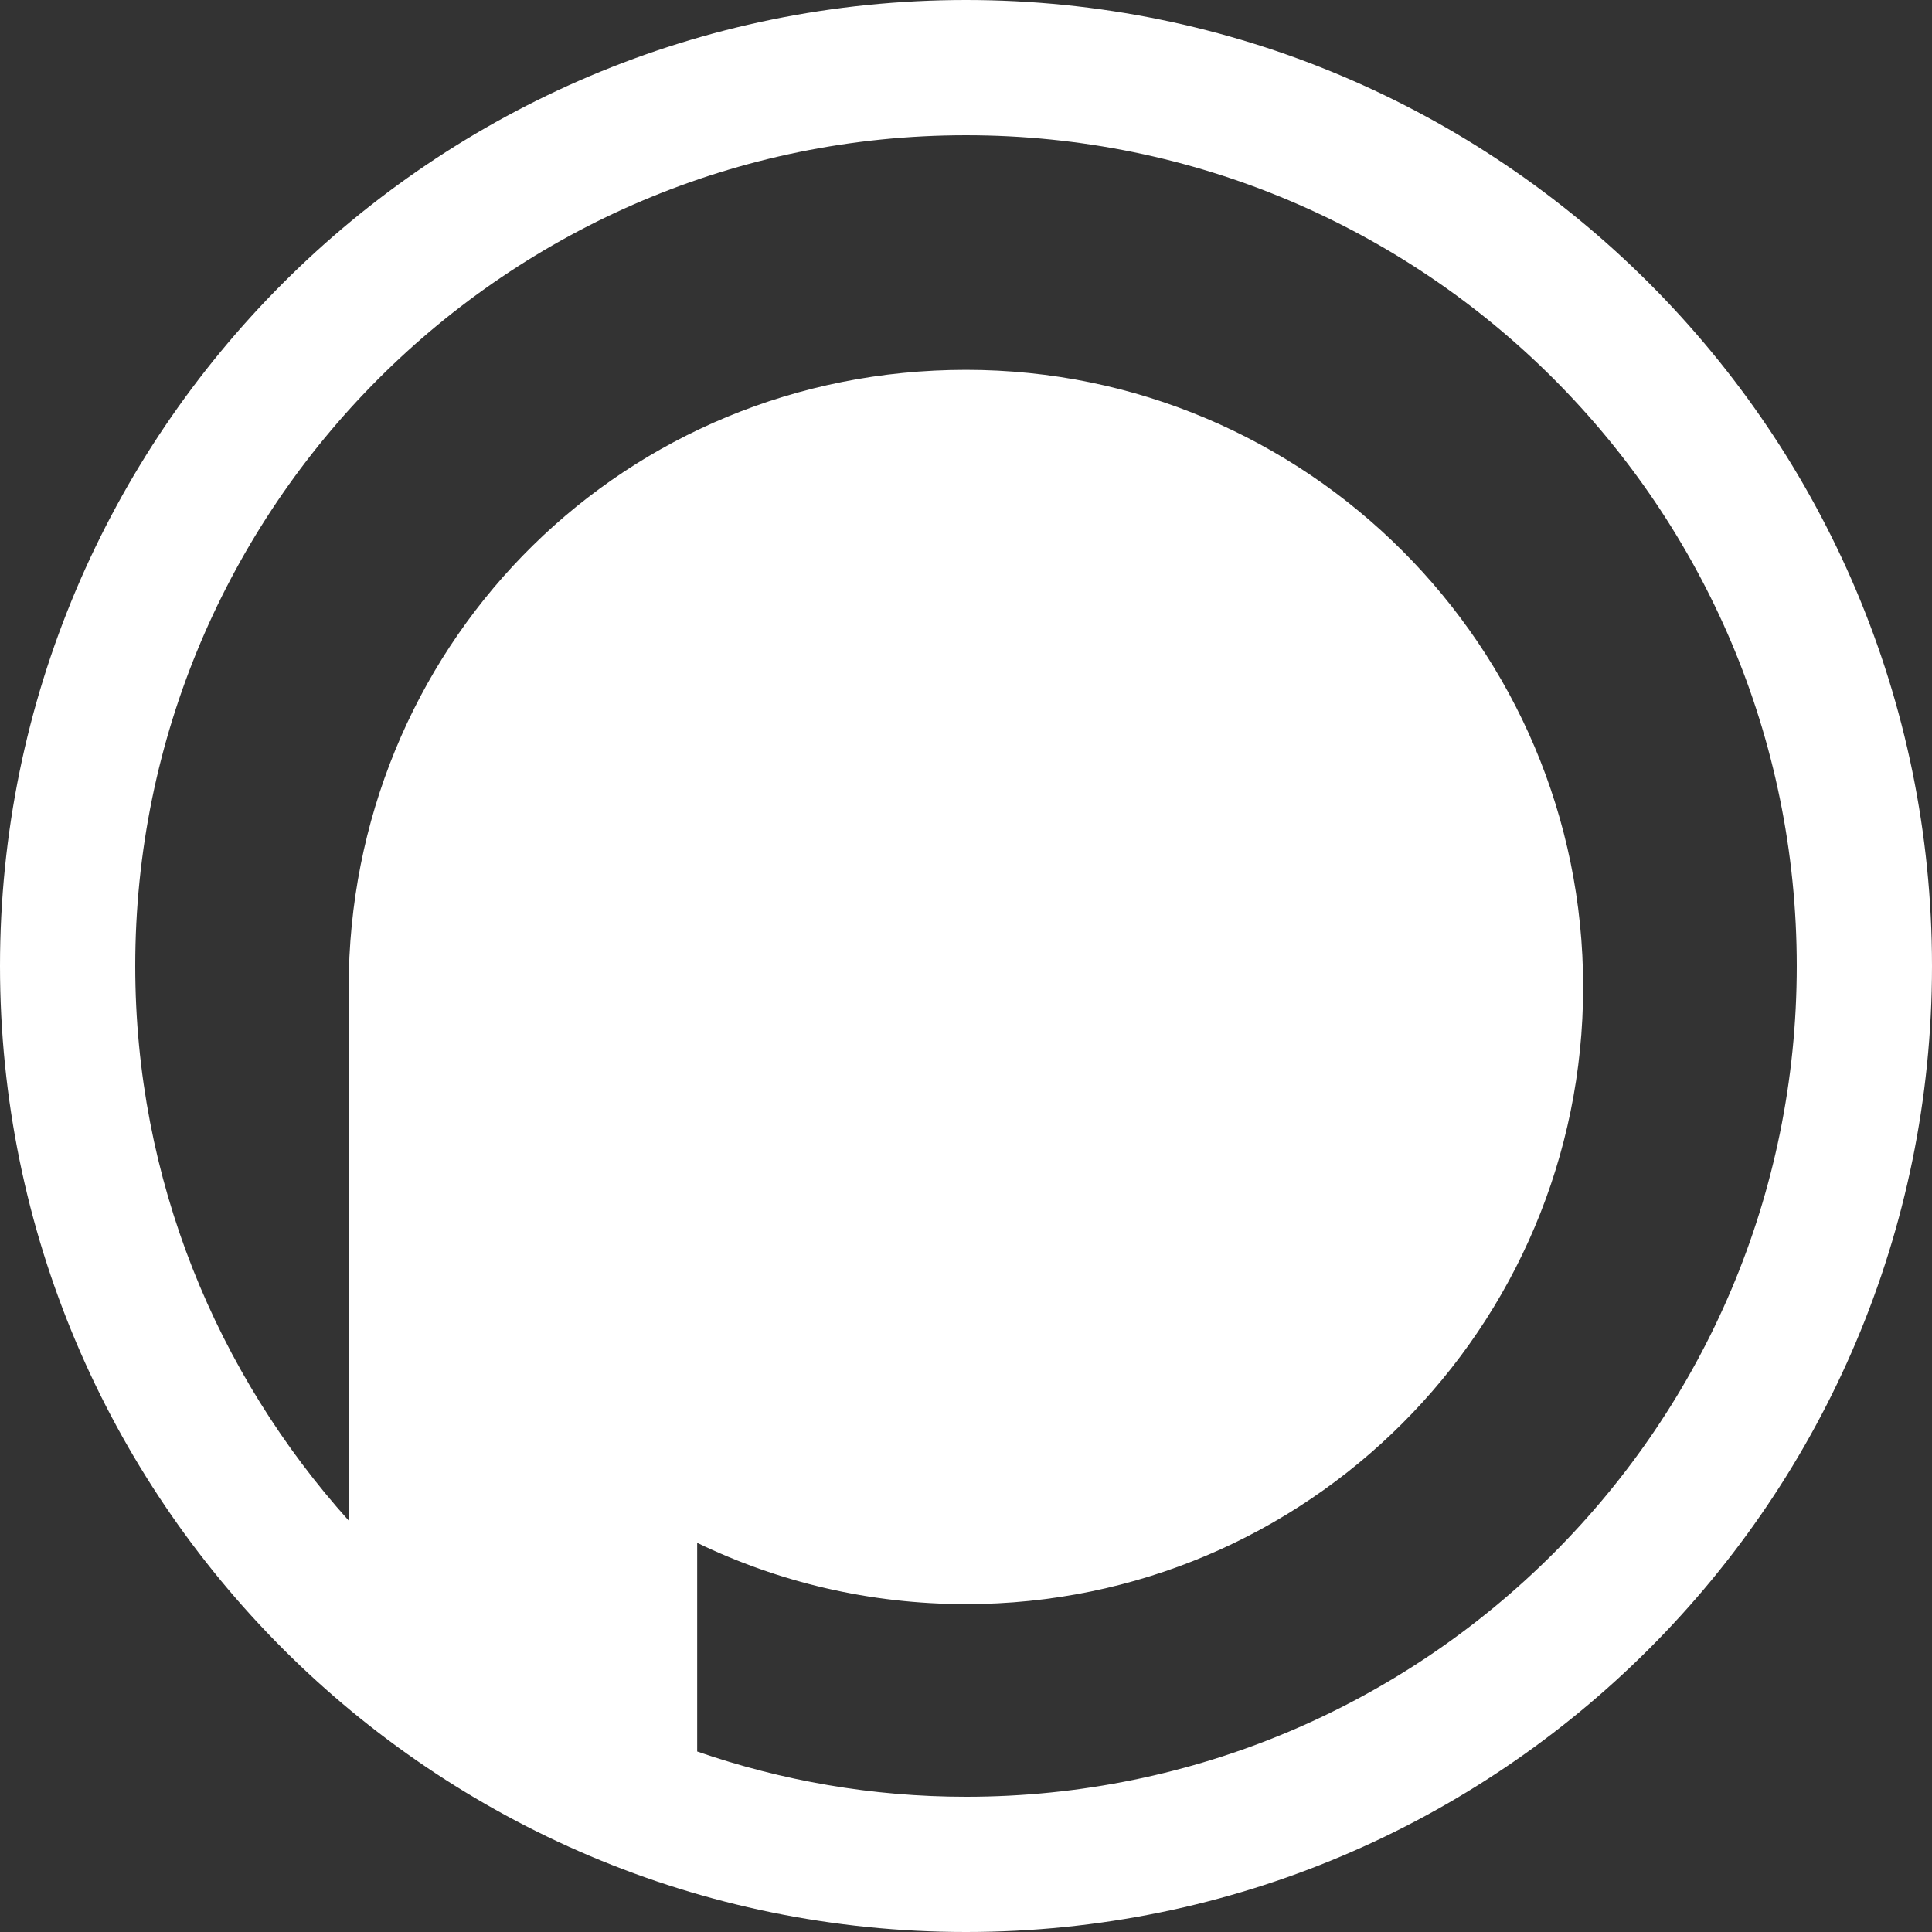
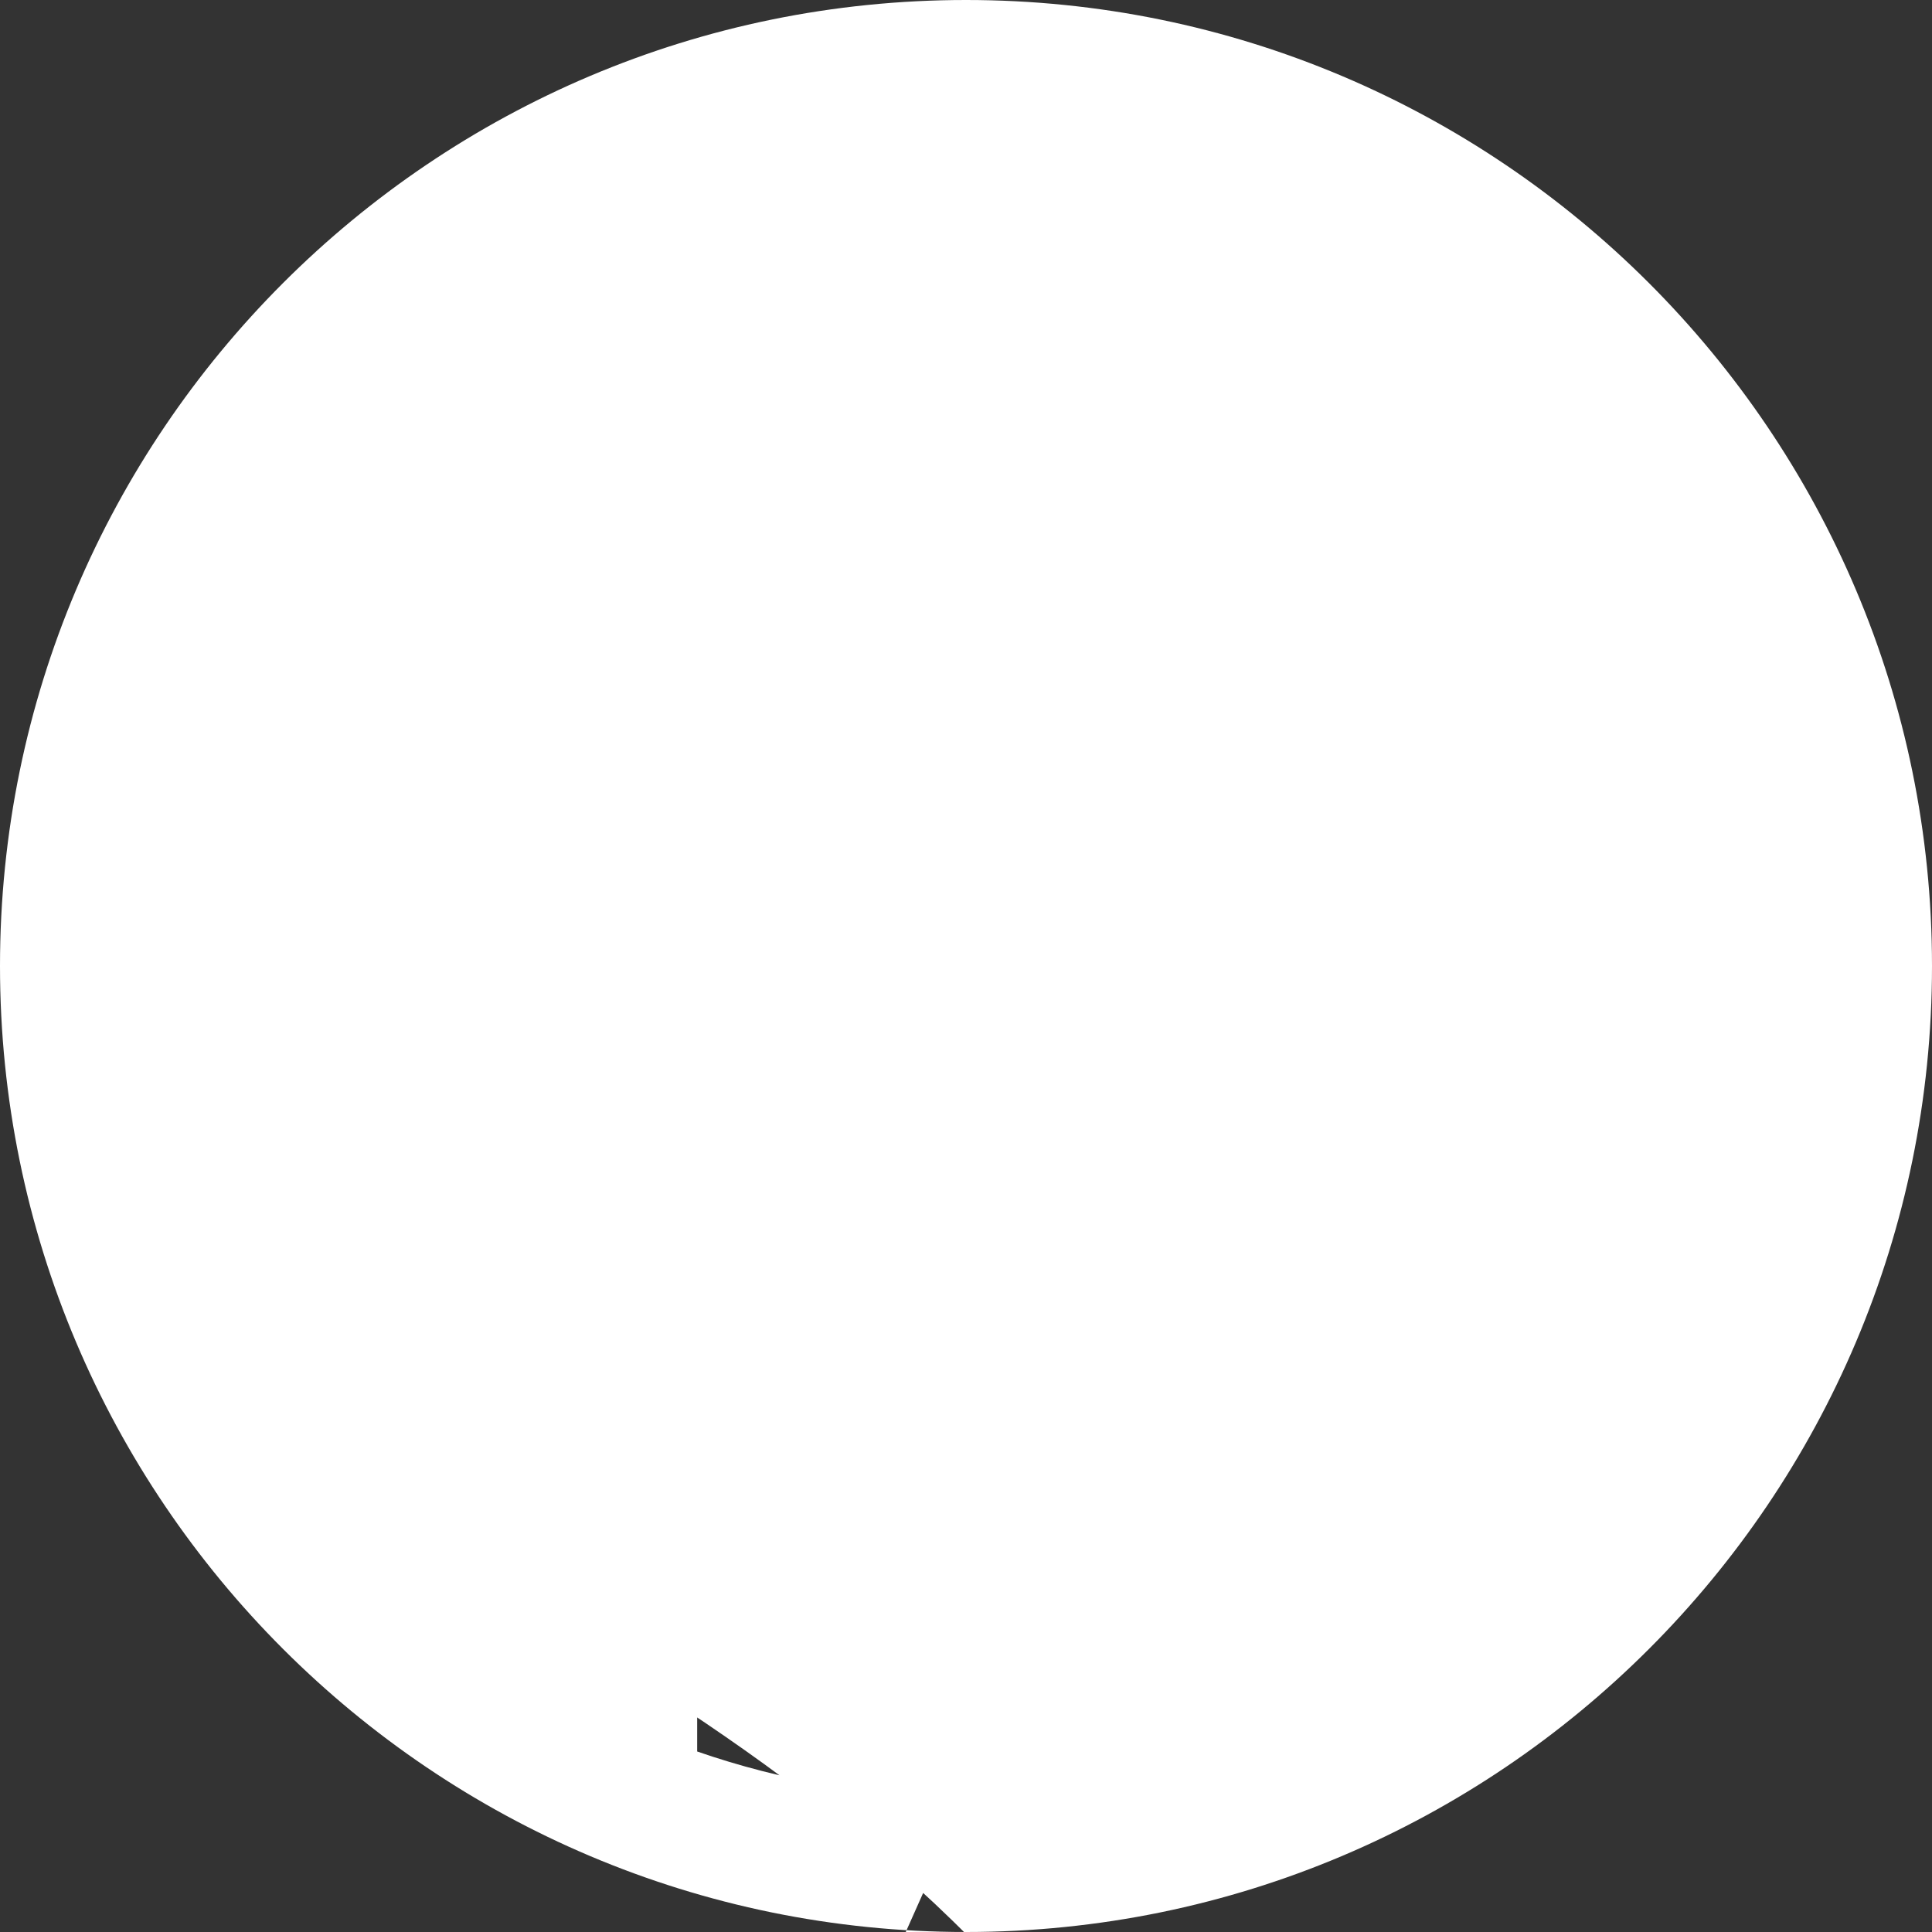
<svg xmlns="http://www.w3.org/2000/svg" id="uuid-2b24e690-c0f2-40a9-834f-f994629ea862" width="35" height="35" viewBox="0 0 35 35">
  <rect x="0" y="0" width="35" height="35" fill="#333333" stroke="none" />
-   <path d="M17.5,0C7.84,0,0,7.84,0,17.5s7.84,17.5,17.5,17.5,17.5-7.84,17.5-17.5S27.16,0,17.5,0ZM17.5,32.55c-1.7,0-3.34-.29-4.87-.82v-3.78c1.47.71,3.12,1.11,4.87,1.11,6.18,0,11.18-5.01,11.18-11.18s-5.01-11.18-11.18-11.18-11.03,4.85-11.18,10.91v9.94c-2.39-2.66-3.87-6.18-3.87-10.05,0-8.31,6.74-15.05,15.05-15.05s15.05,6.74,15.05,15.05-6.74,15.05-15.05,15.05Z" fill="#fff" />
+   <path d="M17.5,0C7.84,0,0,7.84,0,17.5s7.84,17.5,17.5,17.5,17.5-7.84,17.5-17.5S27.16,0,17.5,0ZM17.5,32.55c-1.7,0-3.34-.29-4.87-.82v-3.78c1.47.71,3.12,1.11,4.87,1.11,6.18,0,11.18-5.01,11.18-11.18s-5.01-11.18-11.18-11.18-11.03,4.85-11.18,10.91v9.94s15.05,6.74,15.05,15.05-6.74,15.05-15.05,15.05Z" fill="#fff" />
</svg>